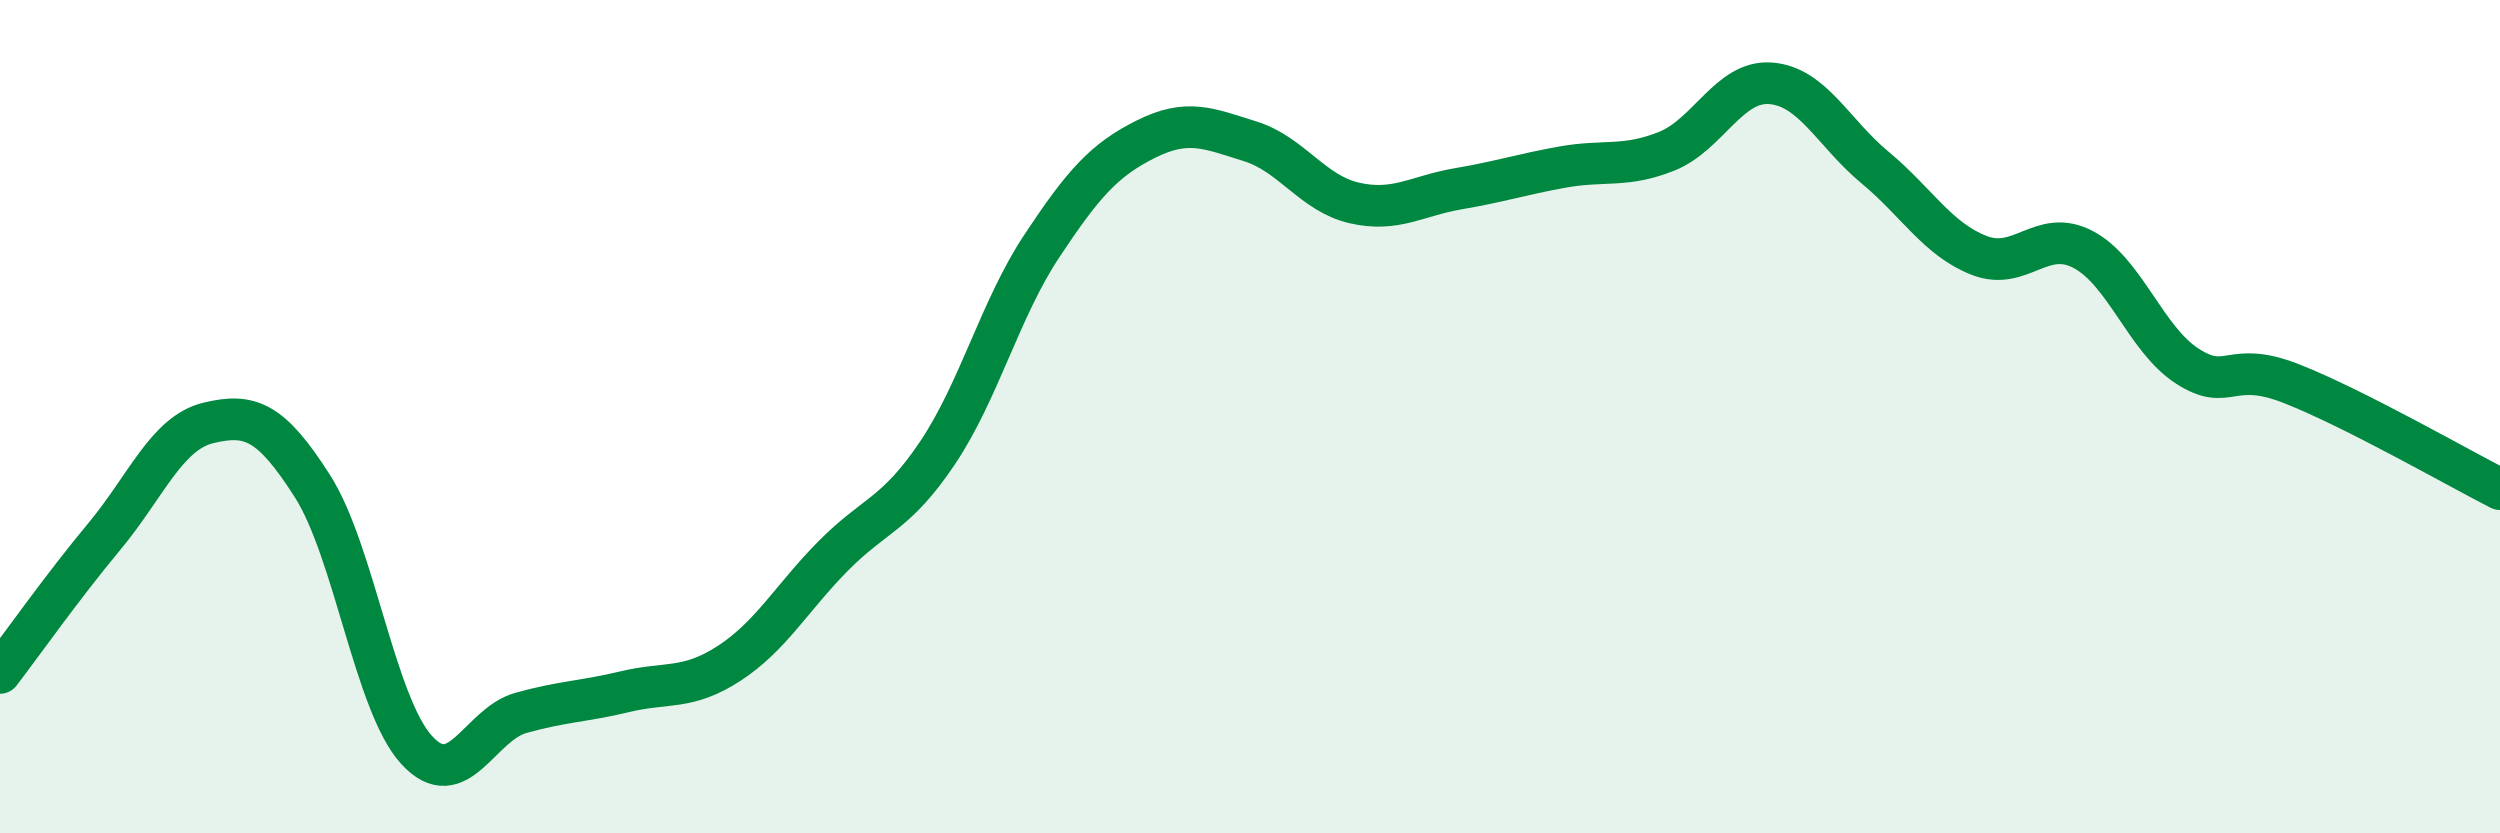
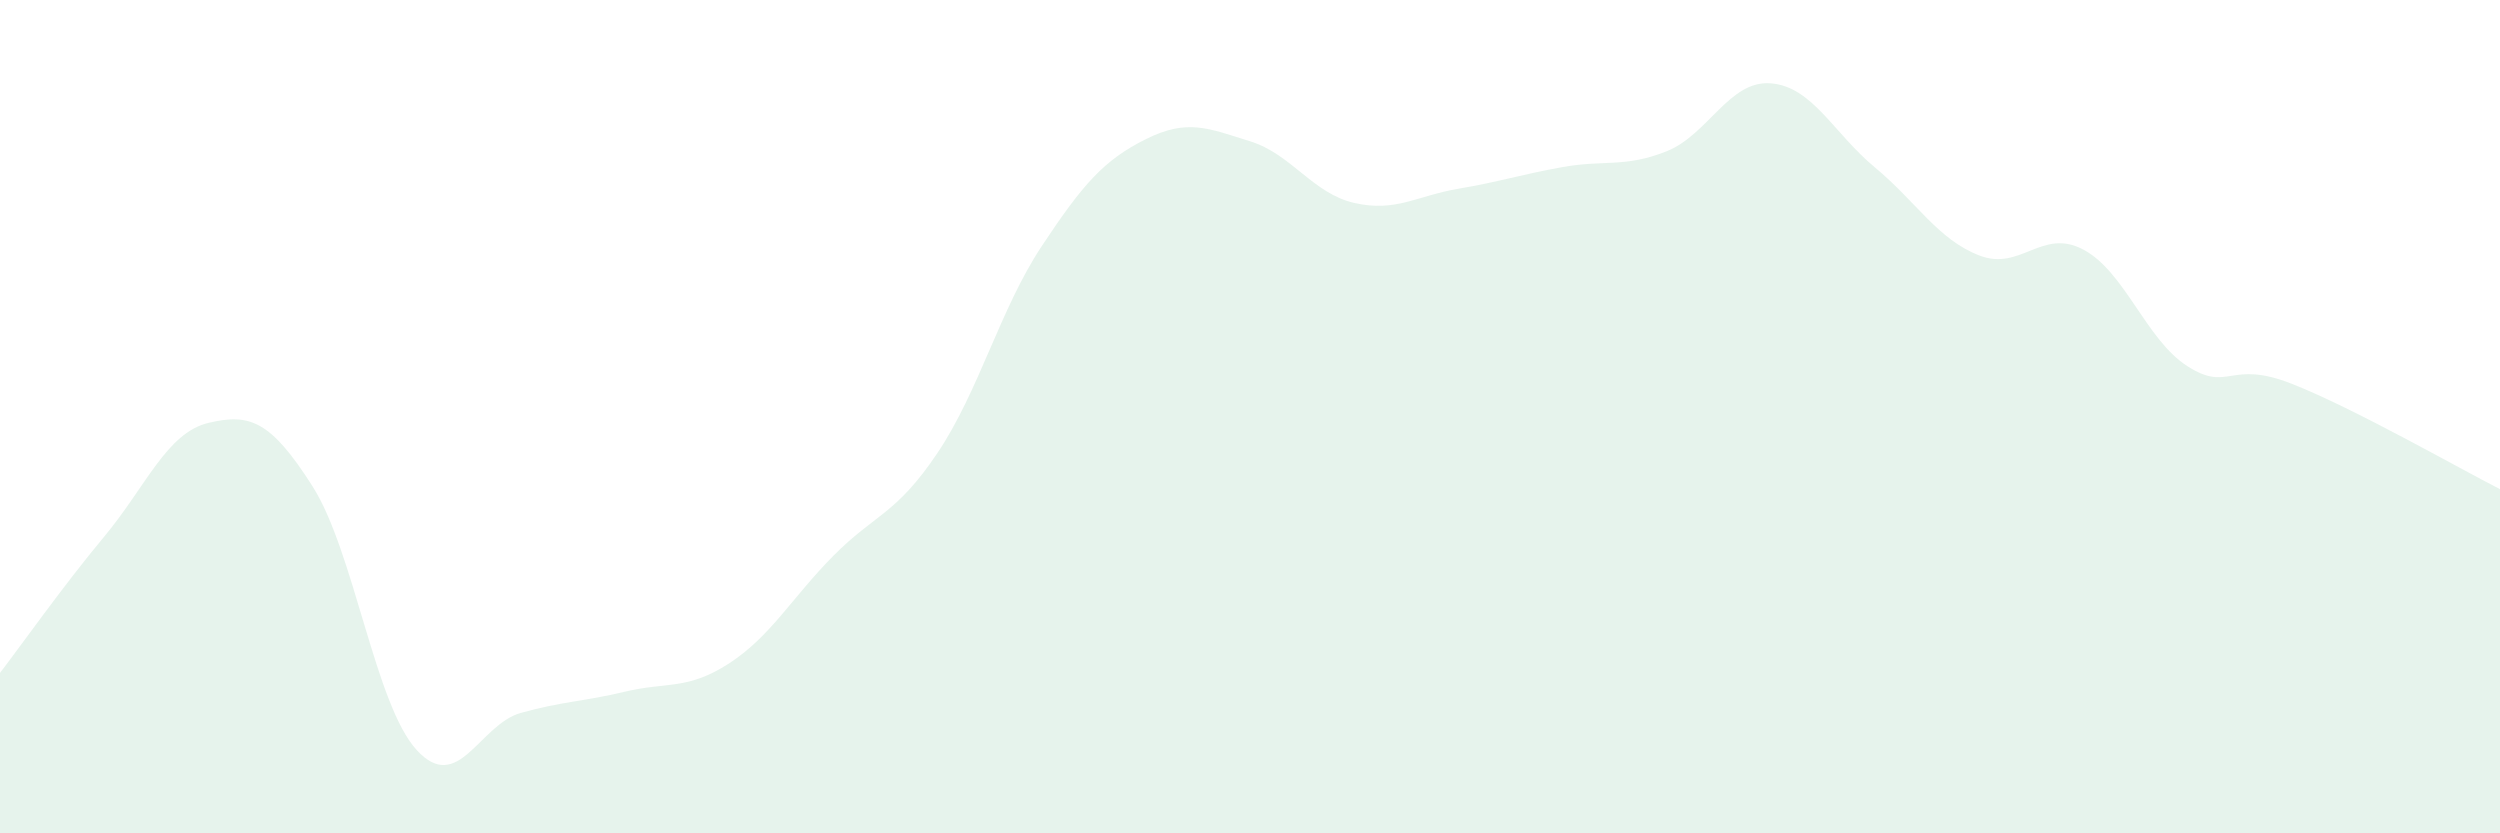
<svg xmlns="http://www.w3.org/2000/svg" width="60" height="20" viewBox="0 0 60 20">
  <path d="M 0,16.15 C 0.5,15.5 1.5,14.08 2.5,12.88 C 3.5,11.68 4,10.39 5,10.15 C 6,9.91 6.5,10.1 7.5,11.67 C 8.5,13.24 9,16.91 10,18 C 11,19.09 11.5,17.39 12.5,17.11 C 13.5,16.83 14,16.84 15,16.6 C 16,16.36 16.5,16.57 17.5,15.92 C 18.5,15.27 19,14.35 20,13.34 C 21,12.33 21.5,12.36 22.5,10.87 C 23.5,9.38 24,7.42 25,5.91 C 26,4.4 26.5,3.84 27.5,3.34 C 28.5,2.84 29,3.08 30,3.39 C 31,3.7 31.5,4.64 32.5,4.87 C 33.5,5.1 34,4.7 35,4.53 C 36,4.36 36.5,4.19 37.5,4.01 C 38.5,3.83 39,4.03 40,3.63 C 41,3.23 41.5,1.92 42.5,2 C 43.5,2.08 44,3.19 45,4.02 C 46,4.85 46.5,5.74 47.5,6.13 C 48.5,6.52 49,5.46 50,5.99 C 51,6.52 51.5,8.15 52.5,8.79 C 53.5,9.43 53.5,8.62 55,9.21 C 56.5,9.8 59,11.23 60,11.74L60 20L0 20Z" fill="#008740" opacity="0.1" stroke-linecap="round" stroke-linejoin="round" />
-   <path d="M 0,16.15 C 0.5,15.5 1.5,14.08 2.5,12.88 C 3.5,11.68 4,10.39 5,10.15 C 6,9.91 6.5,10.1 7.5,11.67 C 8.5,13.24 9,16.91 10,18 C 11,19.09 11.5,17.39 12.5,17.11 C 13.5,16.83 14,16.84 15,16.6 C 16,16.36 16.5,16.57 17.5,15.92 C 18.5,15.27 19,14.35 20,13.34 C 21,12.33 21.5,12.36 22.5,10.87 C 23.5,9.38 24,7.42 25,5.91 C 26,4.4 26.5,3.84 27.5,3.34 C 28.5,2.84 29,3.08 30,3.39 C 31,3.7 31.5,4.64 32.5,4.87 C 33.5,5.1 34,4.7 35,4.53 C 36,4.36 36.5,4.19 37.5,4.01 C 38.5,3.83 39,4.03 40,3.63 C 41,3.23 41.5,1.92 42.5,2 C 43.5,2.08 44,3.19 45,4.02 C 46,4.85 46.5,5.74 47.5,6.13 C 48.5,6.52 49,5.46 50,5.99 C 51,6.52 51.5,8.15 52.5,8.79 C 53.5,9.43 53.5,8.62 55,9.21 C 56.5,9.8 59,11.23 60,11.74" stroke="#008740" stroke-width="1" fill="none" stroke-linecap="round" stroke-linejoin="round" />
</svg>